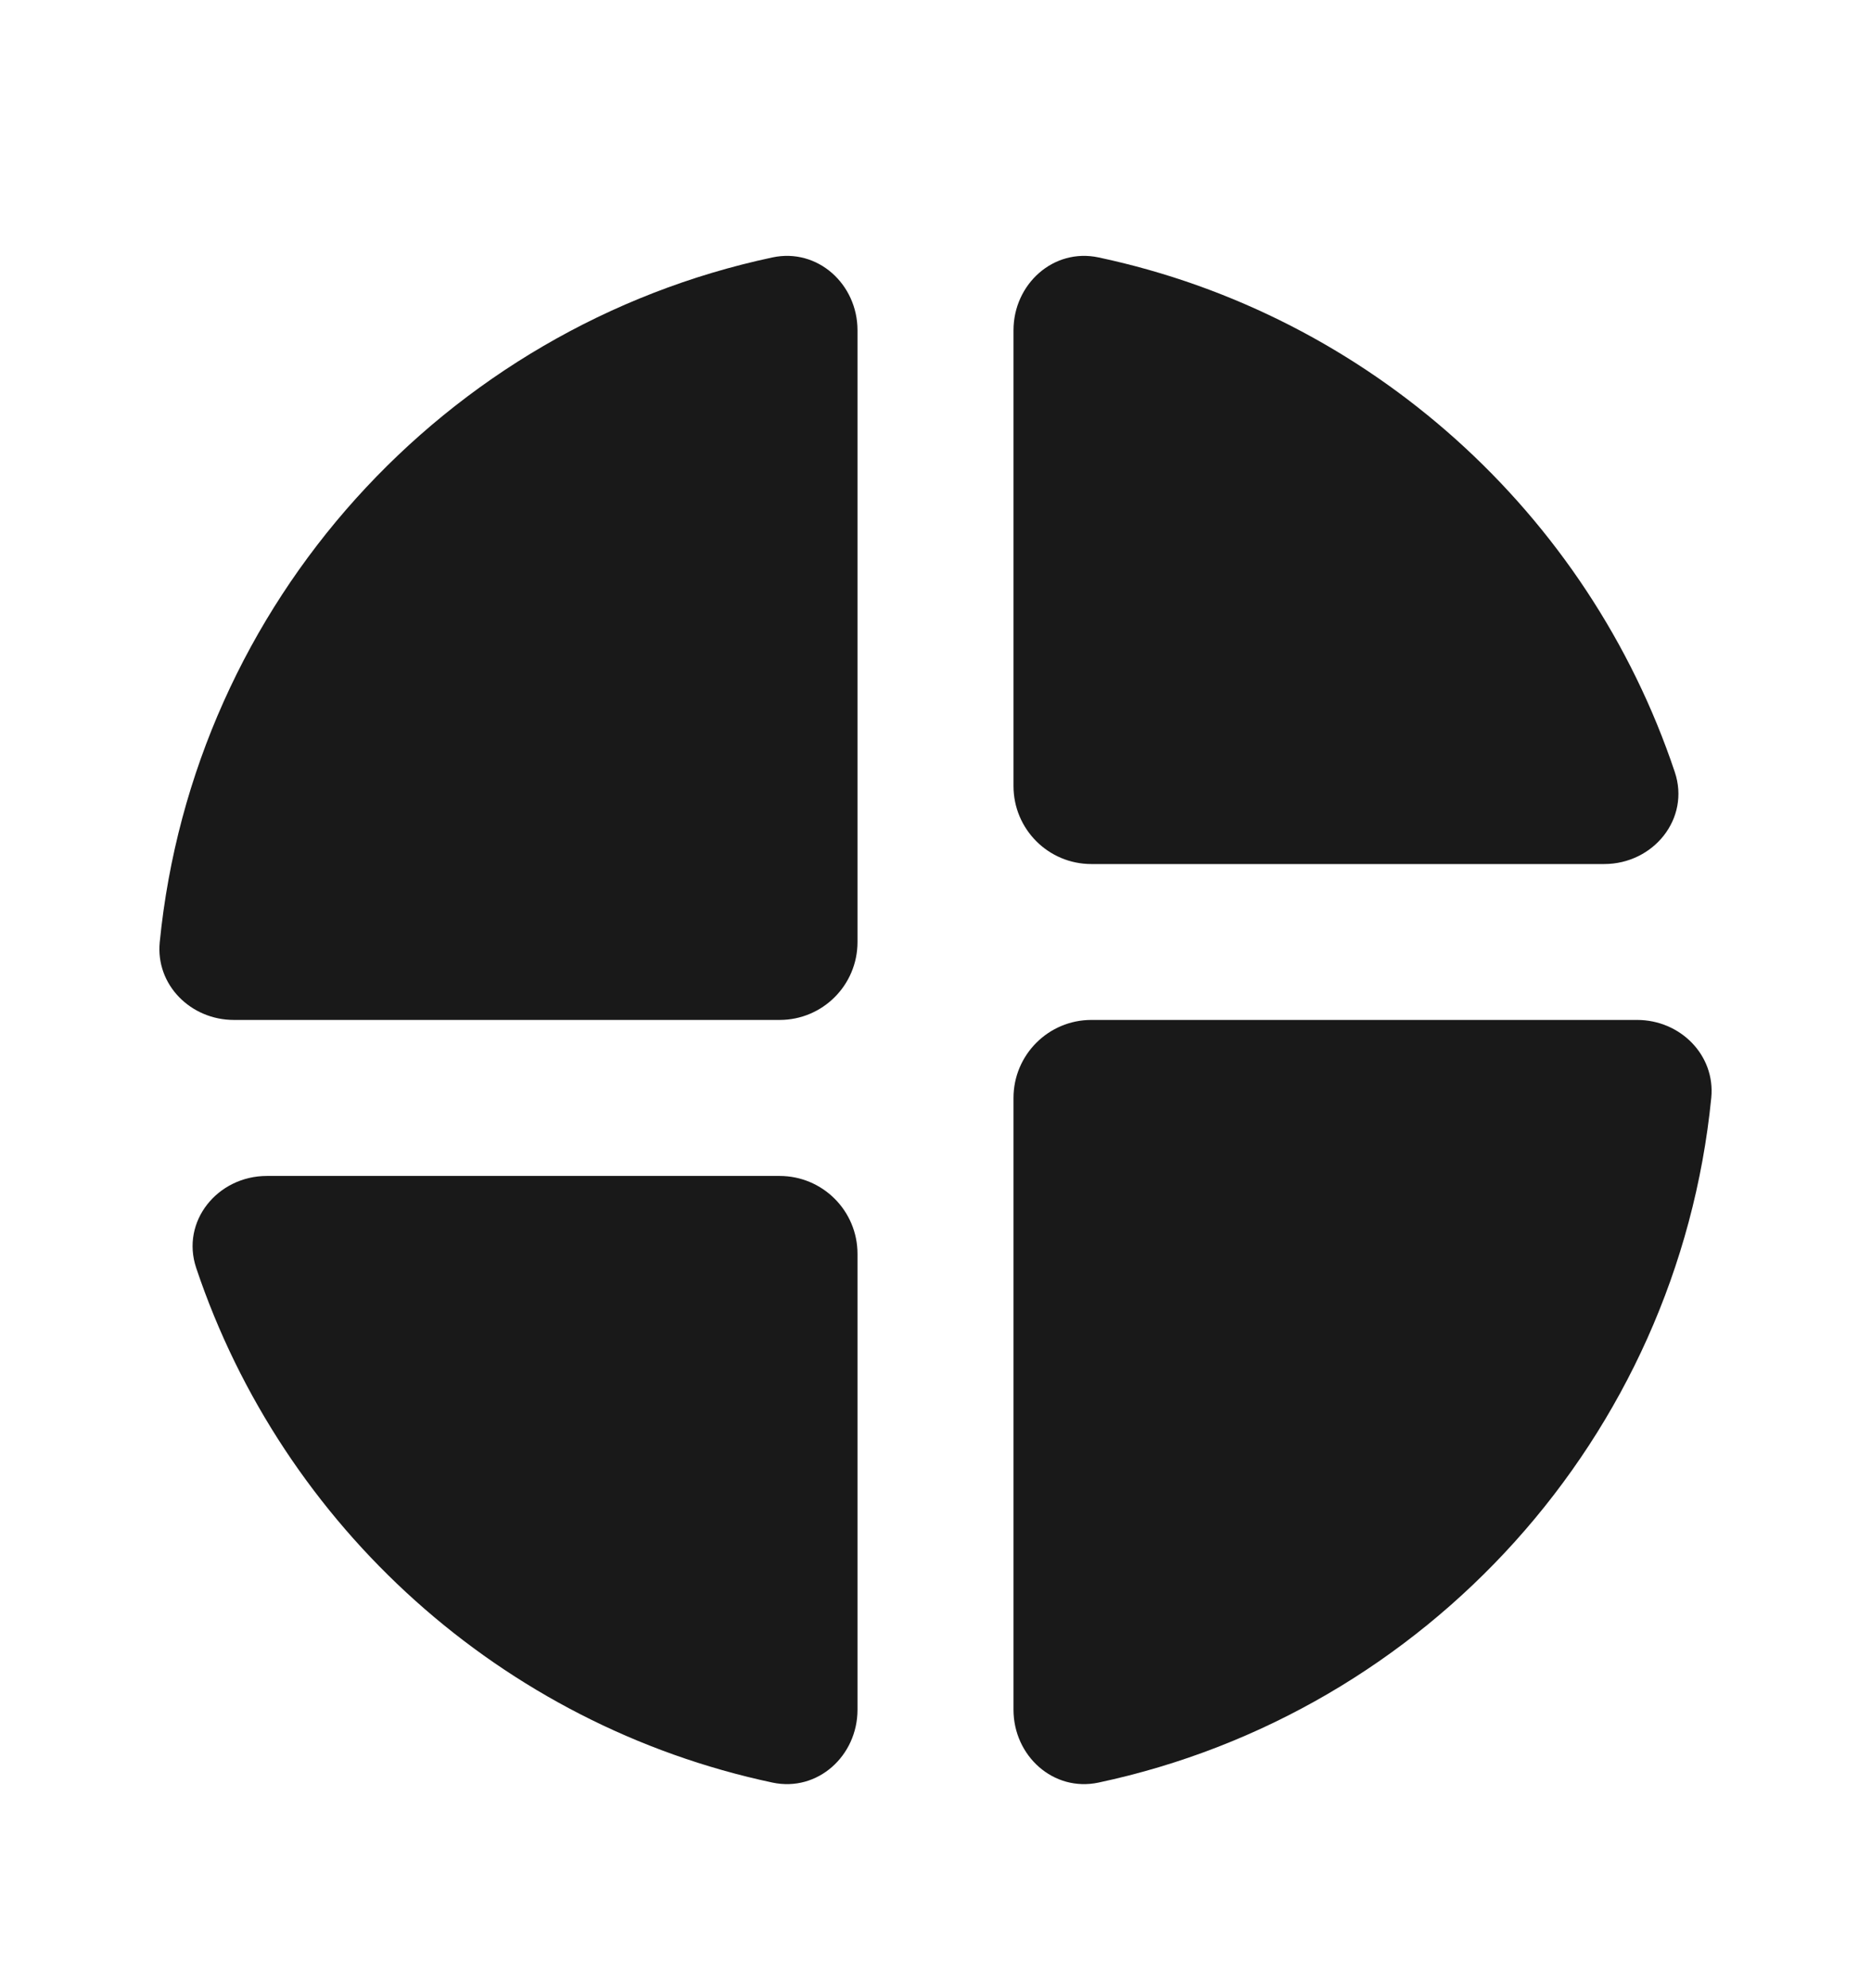
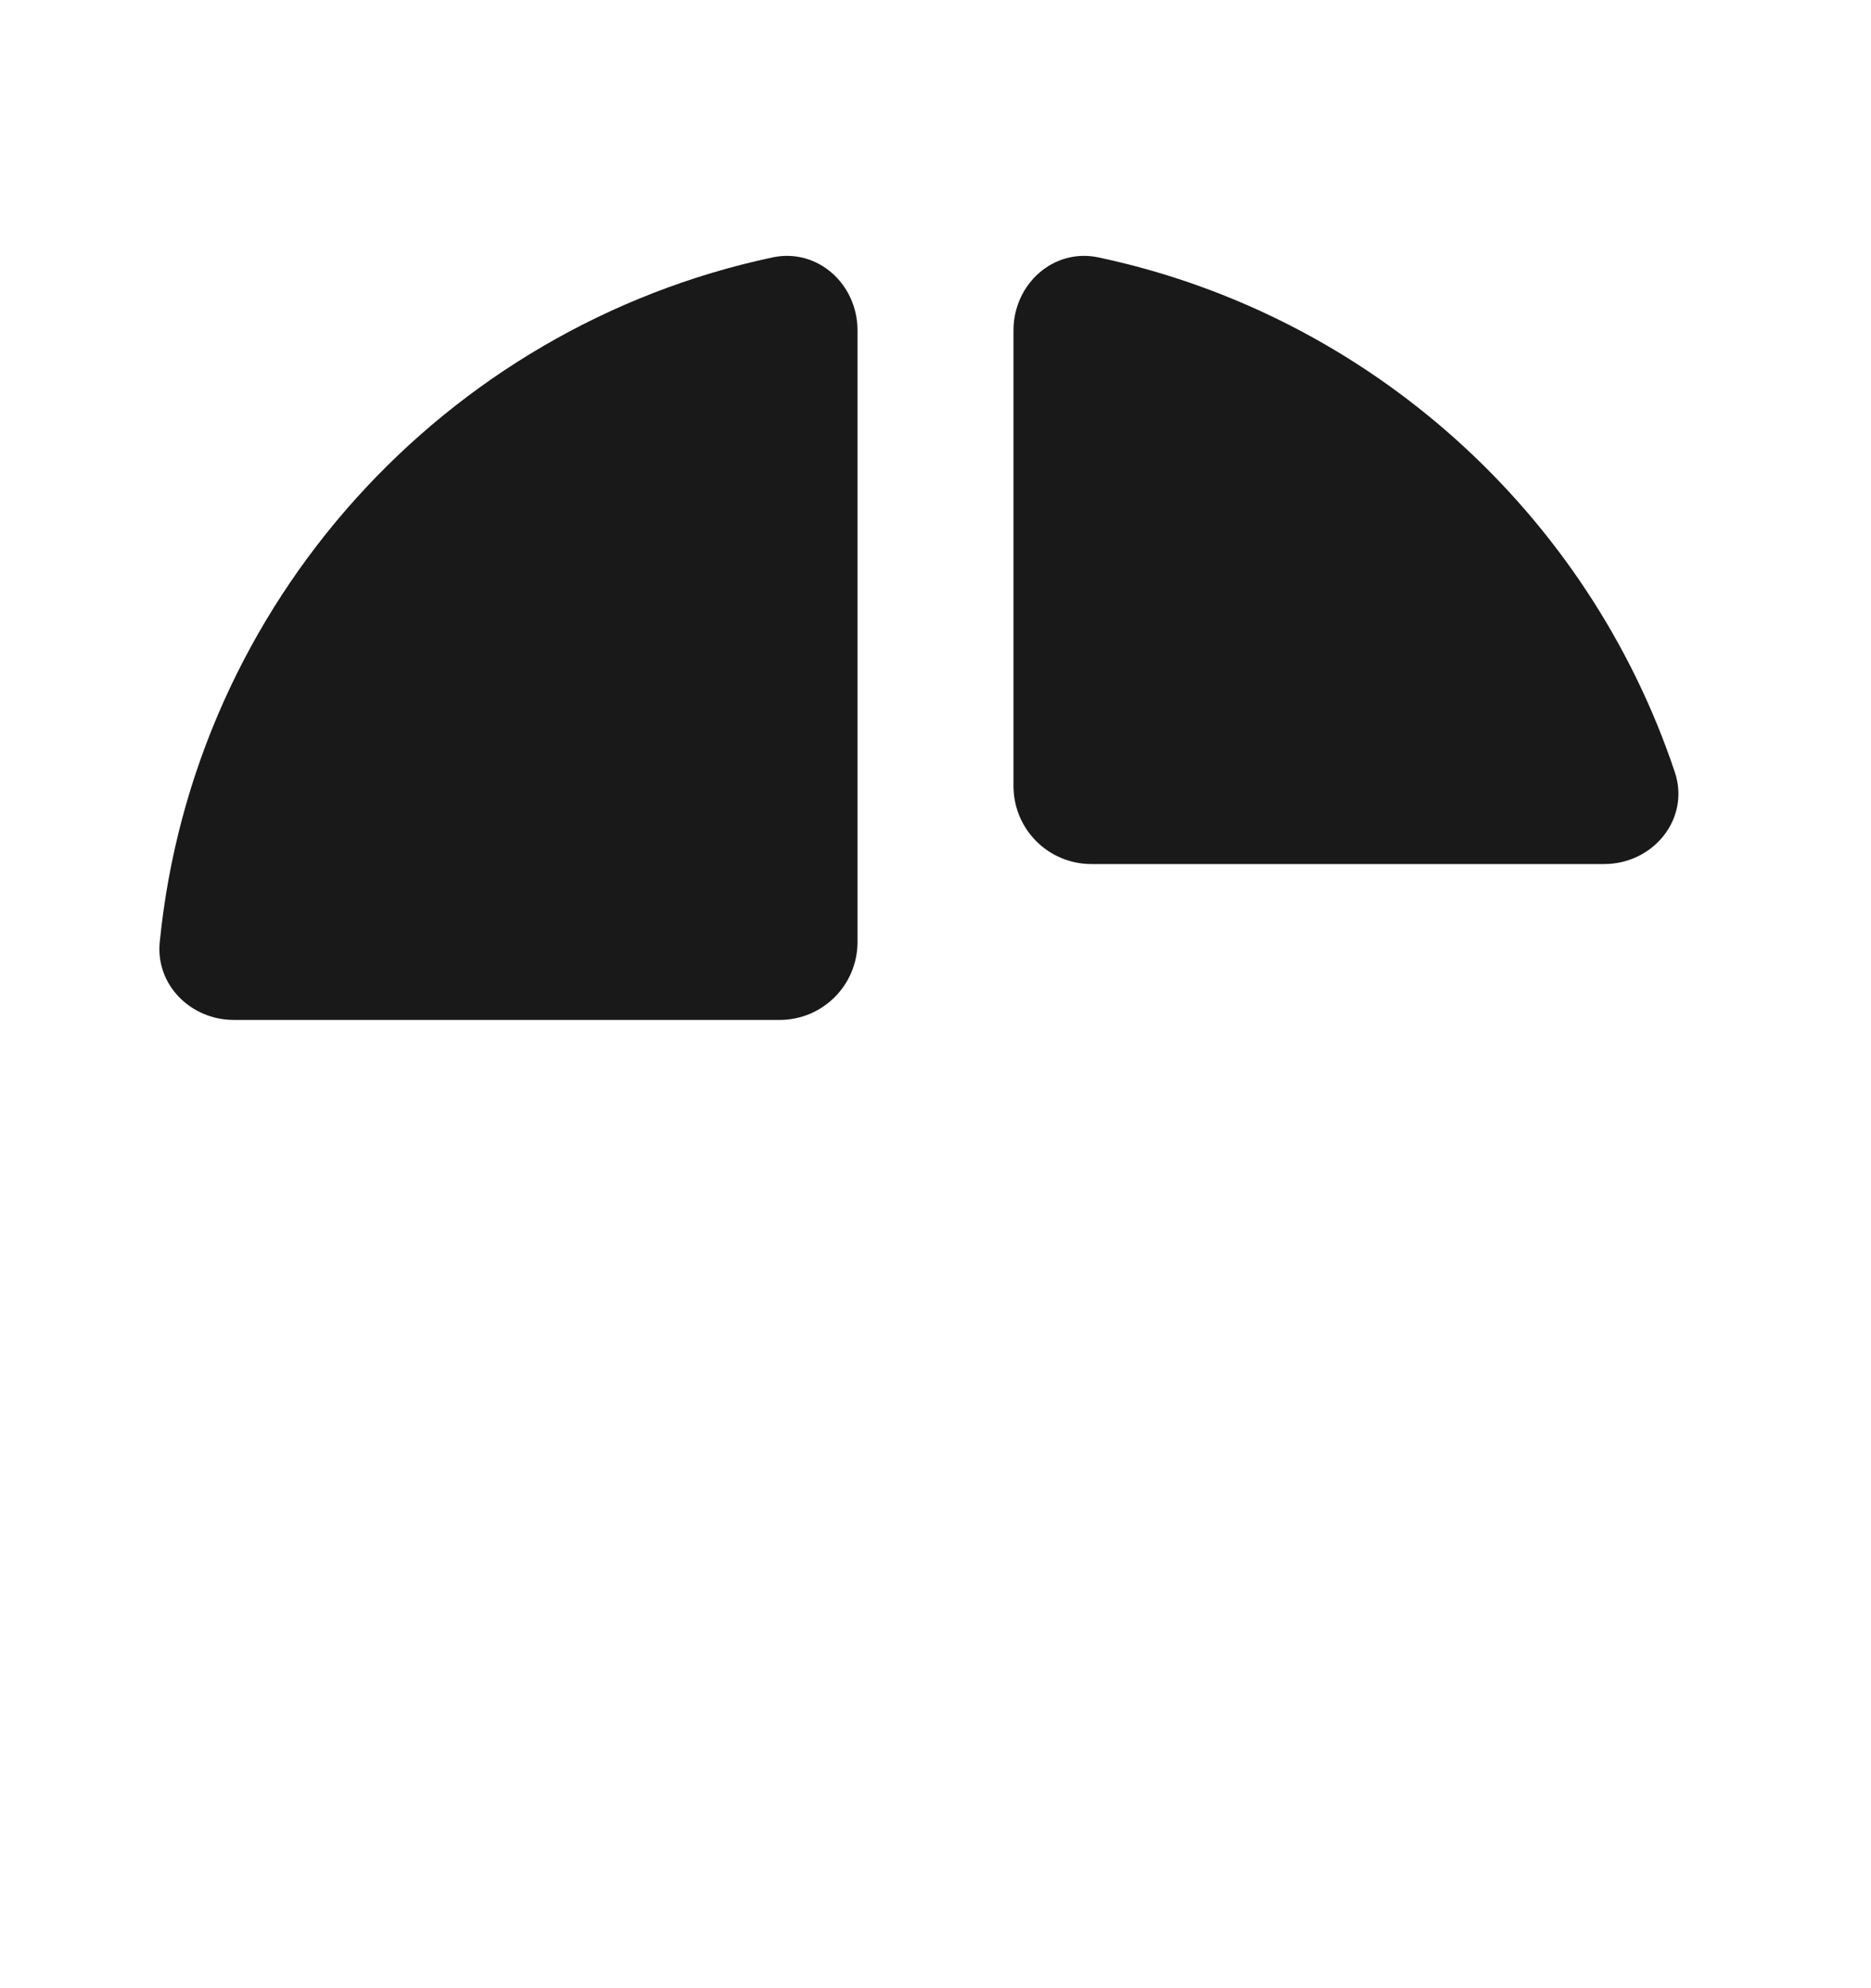
<svg xmlns="http://www.w3.org/2000/svg" width="16" height="17" viewBox="0 0 16 17" fill="none">
  <path d="M7.333 2.824C7.333 2.43 6.992 2.119 6.606 2.201C3.805 2.797 1.654 5.152 1.366 8.056C1.33 8.422 1.632 8.721 2 8.721H6.667C7.035 8.721 7.333 8.423 7.333 8.055V2.824Z" fill="#191919" />
-   <path d="M7.333 10.721C7.333 10.353 7.035 10.055 6.667 10.055H2.282C1.861 10.055 1.544 10.443 1.678 10.842C2.42 13.055 4.291 14.75 6.606 15.242C6.992 15.324 7.333 15.013 7.333 14.619V10.721Z" fill="#191919" />
-   <path d="M9.394 15.242C9.008 15.324 8.667 15.013 8.667 14.619V9.388C8.667 9.02 8.965 8.721 9.333 8.721H14C14.368 8.721 14.67 9.021 14.634 9.387C14.346 12.291 12.195 14.646 9.394 15.242Z" fill="#191919" />
  <path d="M8.667 2.824C8.667 2.43 9.008 2.119 9.394 2.201C11.71 2.693 13.581 4.388 14.322 6.601C14.456 7 14.139 7.388 13.718 7.388L9.333 7.388C8.965 7.388 8.667 7.09 8.667 6.721V2.824Z" fill="#191919" />
</svg>